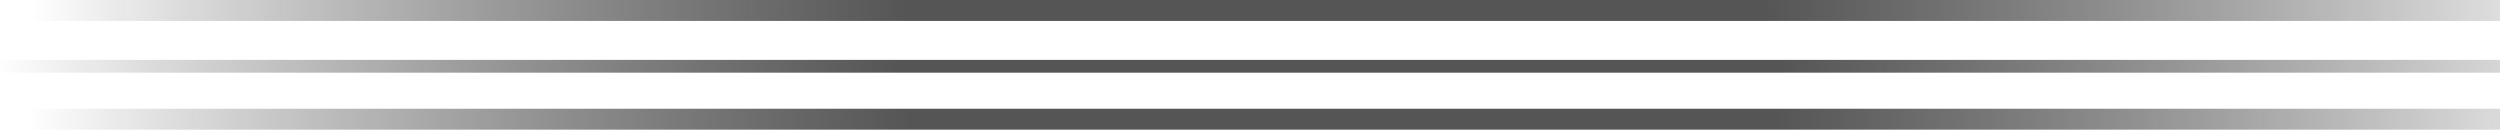
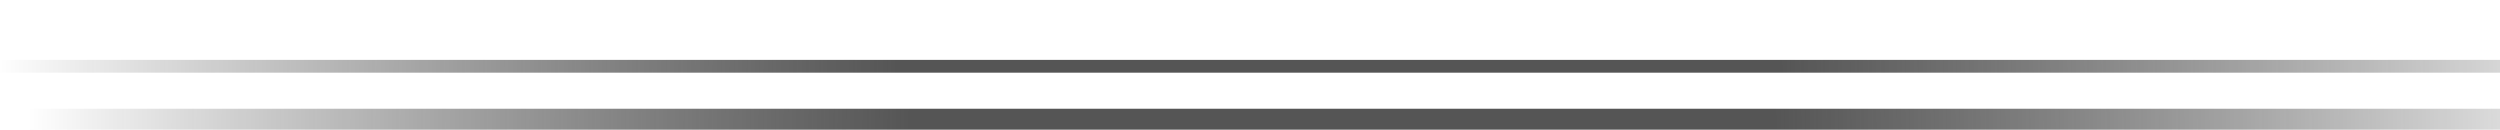
<svg xmlns="http://www.w3.org/2000/svg" height="11.15px" width="215.0px">
  <g transform="matrix(1.0, 0.0, 0.0, 1.0, -89.2, -183.95)">
-     <path d="M304.2 183.95 L304.2 185.75 92.2 185.75 92.2 183.95 304.2 183.95" fill="url(#gradient0)" fill-rule="evenodd" stroke="none" />
    <path d="M304.2 189.1 L304.2 190.2 89.2 190.2 89.2 189.1 304.2 189.1" fill="url(#gradient1)" fill-rule="evenodd" stroke="none" />
    <path d="M304.2 193.3 L304.2 195.1 91.7 195.1 91.7 193.3 304.2 193.3" fill="url(#gradient2)" fill-rule="evenodd" stroke="none" />
  </g>
  <defs>
    <radialGradient cx="0" cy="0" gradientTransform="matrix(0.137, 0.0, 0.0, 0.137, 204.05, 184.95)" gradientUnits="userSpaceOnUse" id="gradient0" r="819.2" spreadMethod="pad">
      <stop offset="0.329" stop-color="#333333" stop-opacity="0.831" />
      <stop offset="1.0" stop-color="#000000" stop-opacity="0.0" />
    </radialGradient>
    <radialGradient cx="0" cy="0" gradientTransform="matrix(0.141, 0.0, 0.0, 0.141, 204.35, 190.2)" gradientUnits="userSpaceOnUse" id="gradient1" r="819.2" spreadMethod="pad">
      <stop offset="0.329" stop-color="#333333" stop-opacity="0.831" />
      <stop offset="1.0" stop-color="#000000" stop-opacity="0.0" />
    </radialGradient>
    <radialGradient cx="0" cy="0" gradientTransform="matrix(0.138, 0.0, 0.0, 0.138, 204.65, 194.75)" gradientUnits="userSpaceOnUse" id="gradient2" r="819.2" spreadMethod="pad">
      <stop offset="0.329" stop-color="#333333" stop-opacity="0.831" />
      <stop offset="1.0" stop-color="#000000" stop-opacity="0.0" />
    </radialGradient>
  </defs>
</svg>